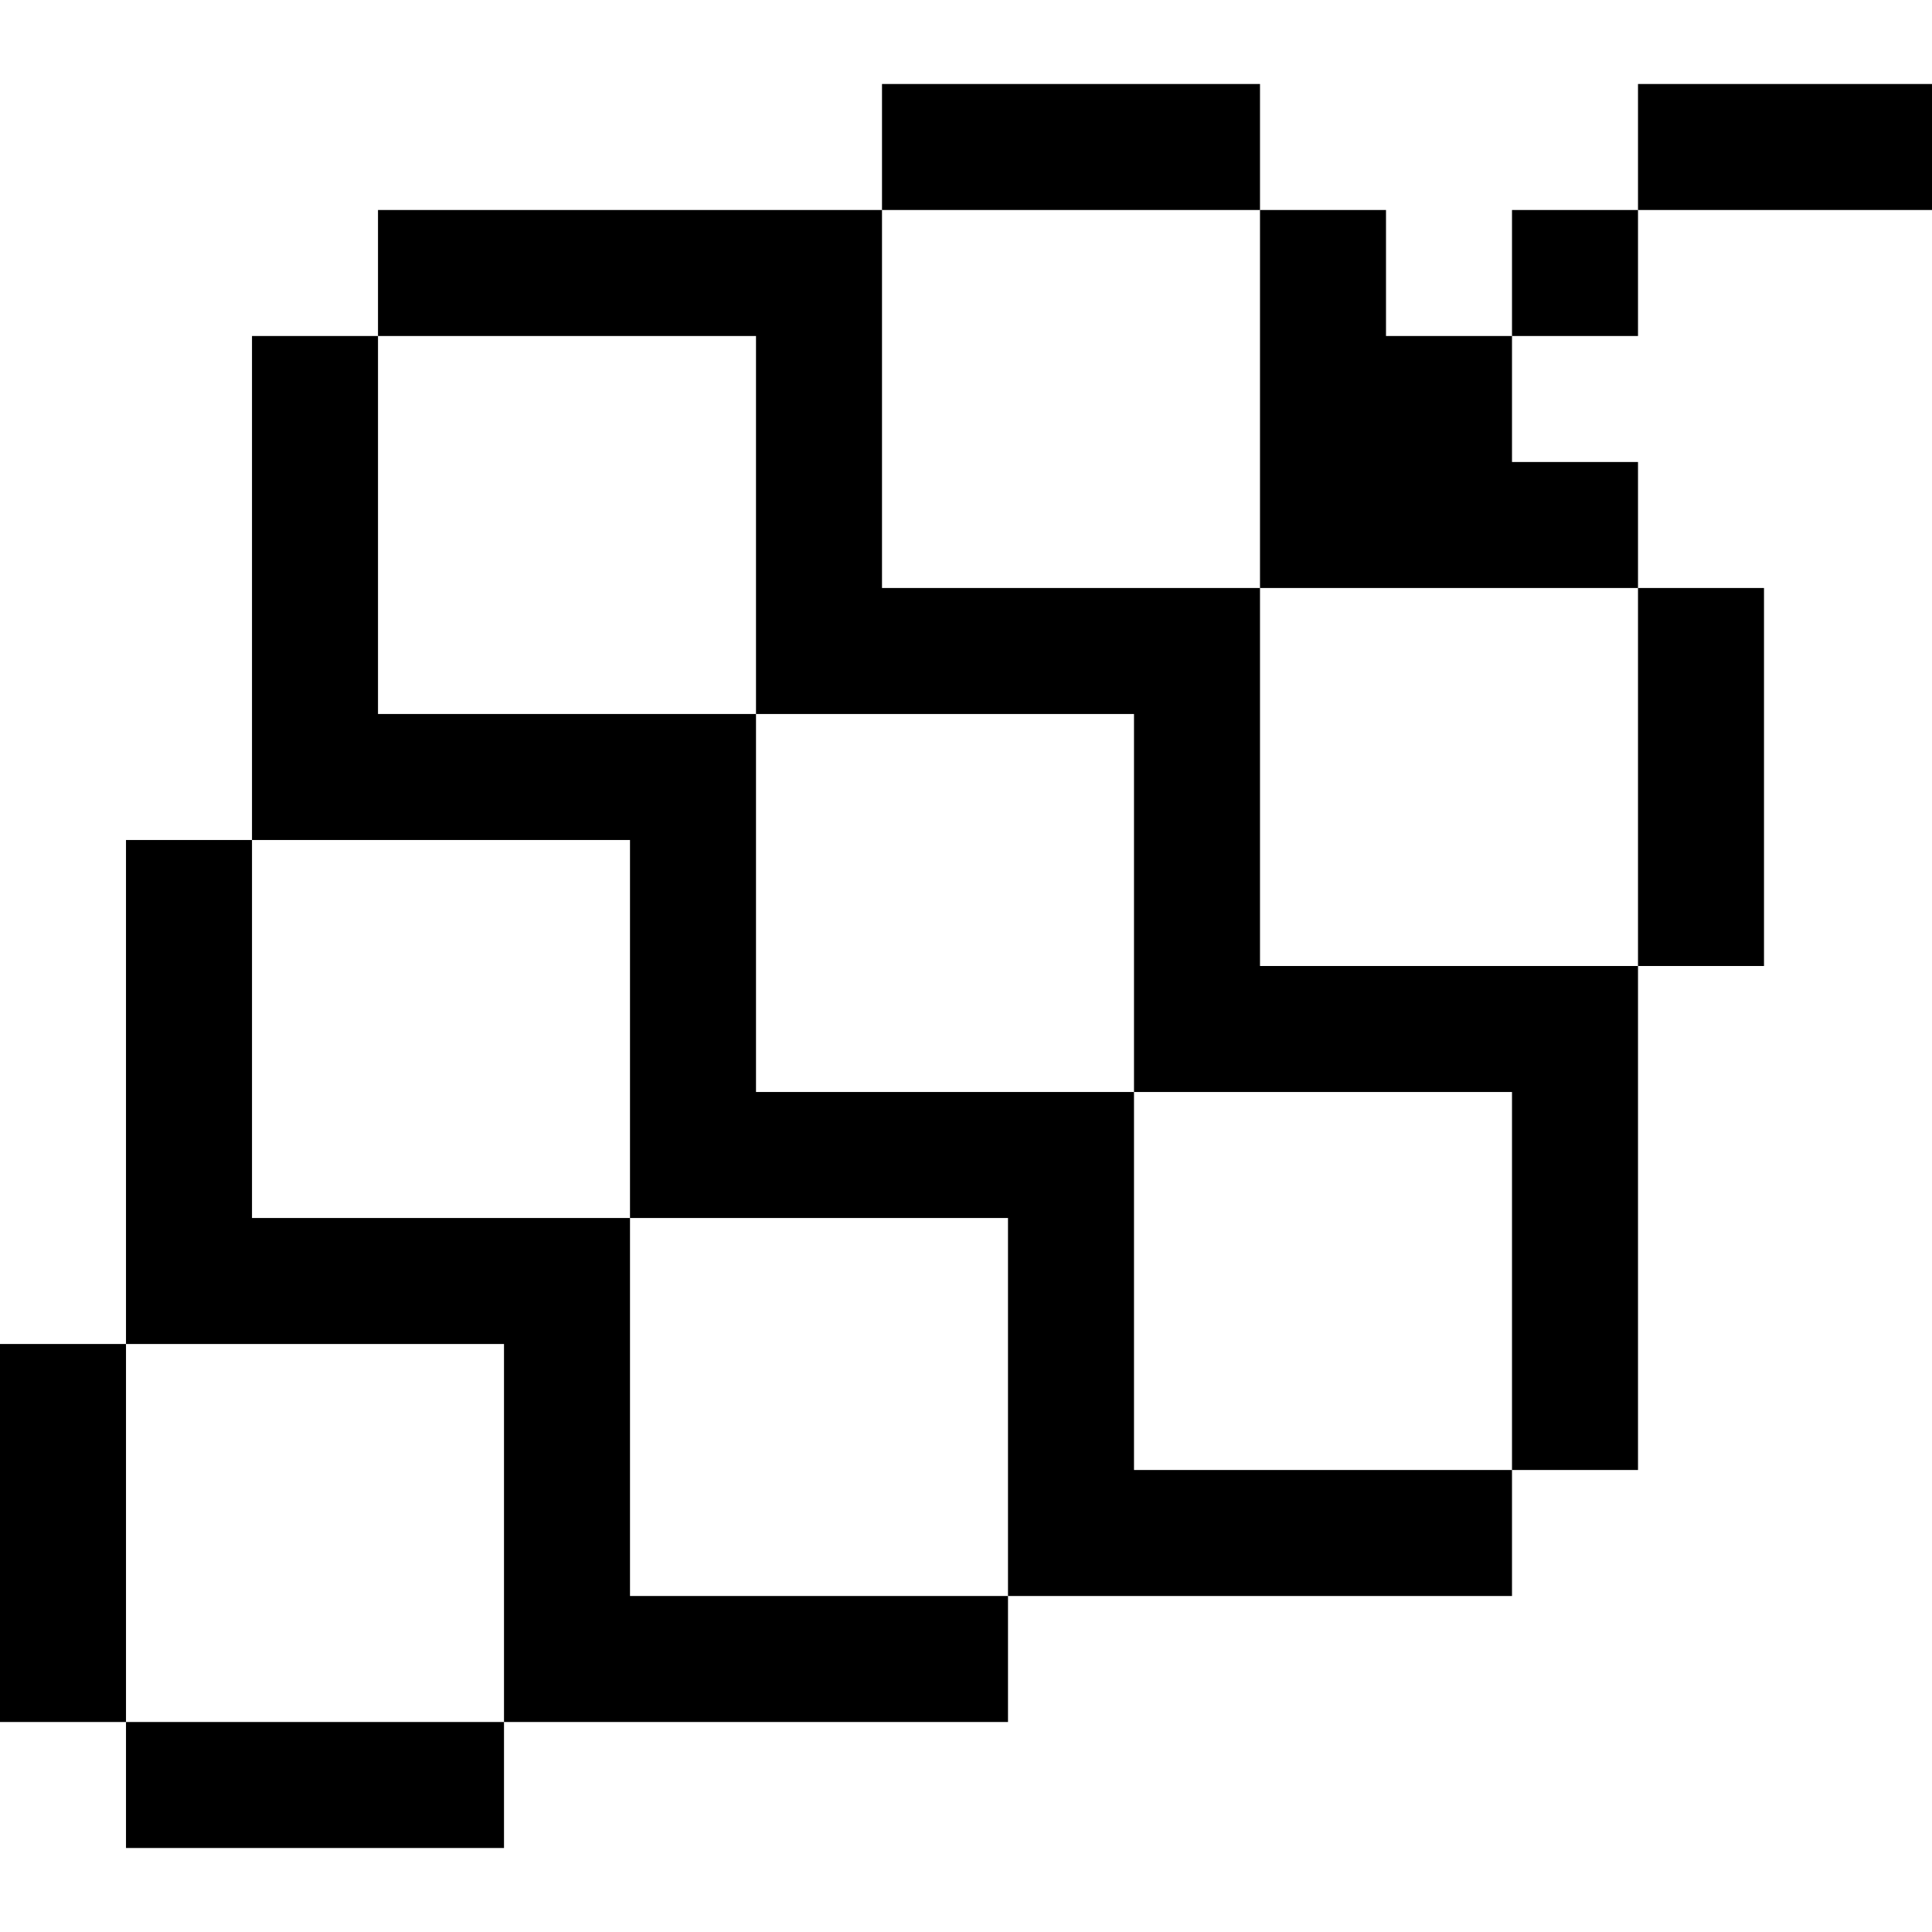
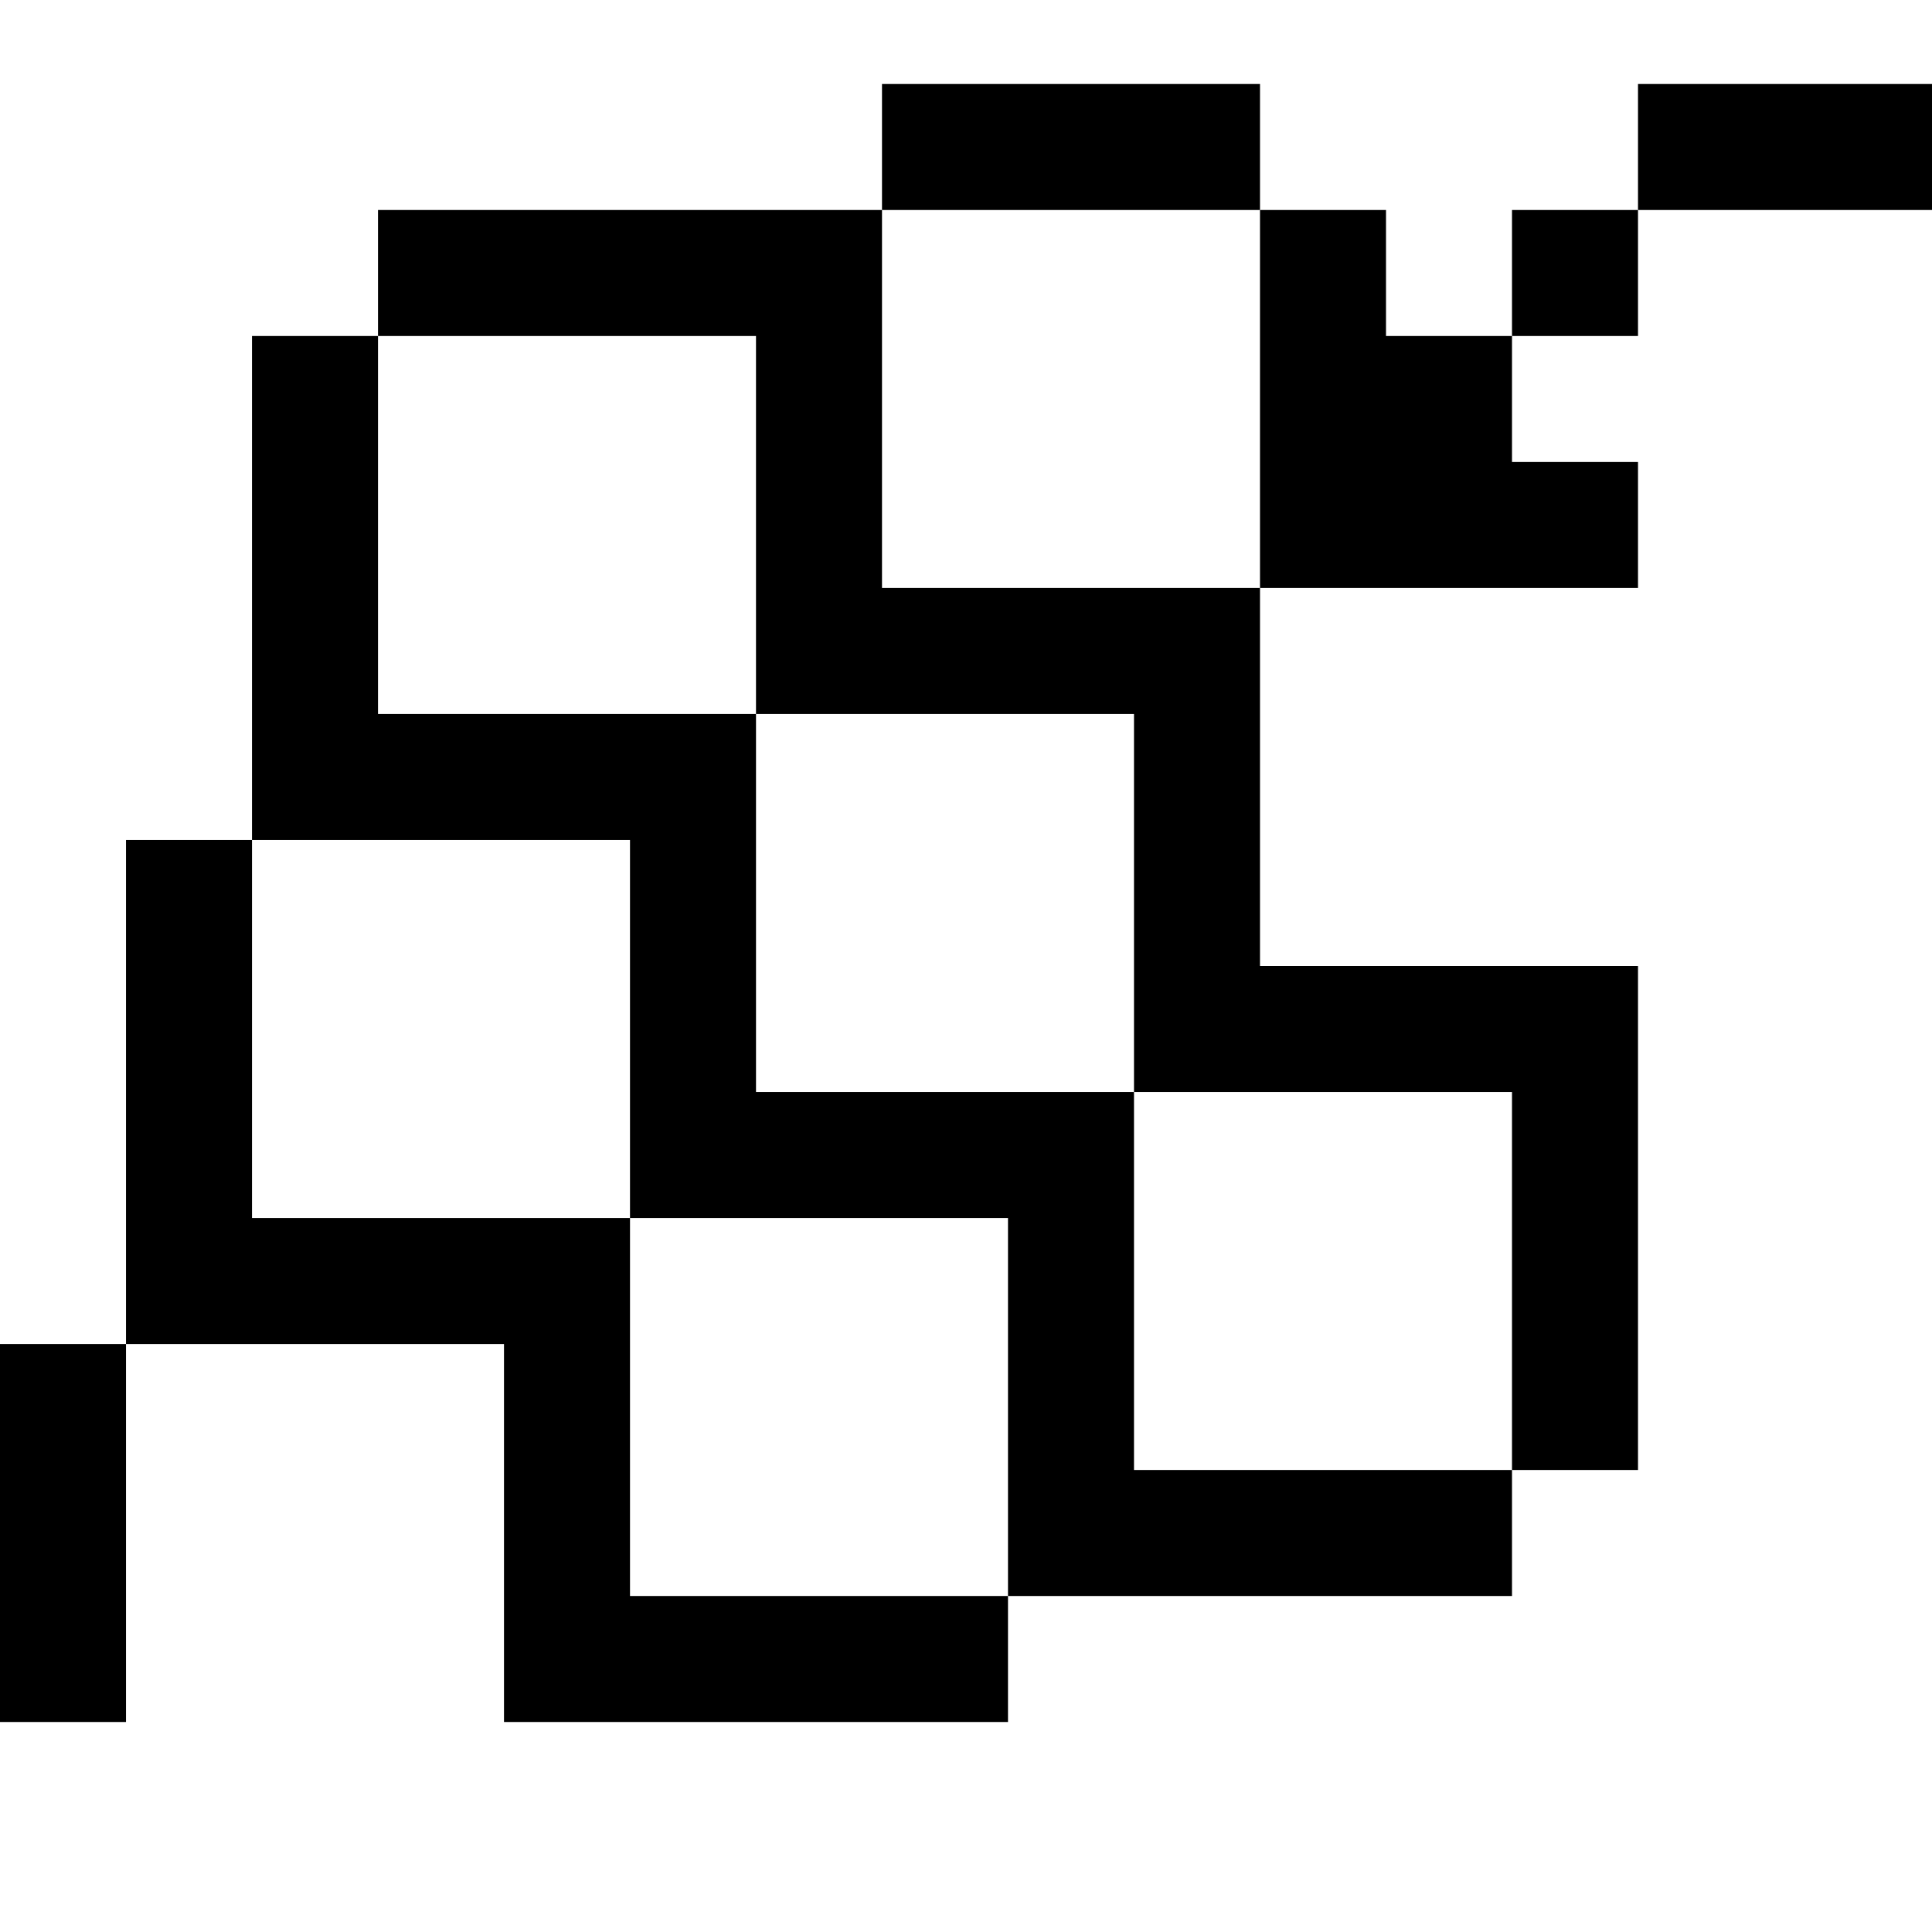
<svg xmlns="http://www.w3.org/2000/svg" version="1.1" id="Layer_1" x="0px" y="0px" viewBox="0 0 512 512" style="enable-background:new 0 0 512 512;" xml:space="preserve">
  <g>
    <g>
      <rect x="233.739" y="22.261" width="100.174" height="33.391" />
    </g>
  </g>
  <g>
    <g>
      <polygon points="400.696,122.435 400.696,89.044 367.304,89.044 367.304,55.652 333.913,55.652 333.913,155.826 434.087,155.826     434.087,122.435   " />
    </g>
  </g>
  <g>
    <g>
      <rect x="400.696" y="55.652" width="33.391" height="33.391" />
    </g>
  </g>
  <g>
    <g>
      <rect x="434.087" y="22.261" width="77.913" height="33.391" />
    </g>
  </g>
  <g>
    <g>
-       <rect x="434.087" y="155.826" width="33.391" height="100.174" />
-     </g>
+       </g>
  </g>
  <g>
    <g>
      <polygon points="300.522,389.565 300.522,289.391 200.348,289.391 200.348,189.217 100.174,189.217 100.174,89.044 66.783,89.044     66.783,222.609 166.957,222.609 166.957,322.783 267.13,322.783 267.13,422.957 400.696,422.957 400.696,389.565   " />
    </g>
  </g>
  <g>
    <g>
      <polygon points="333.913,256 333.913,155.826 233.739,155.826 233.739,55.652 100.174,55.652 100.174,89.044 200.348,89.044     200.348,189.217 300.522,189.217 300.522,289.391 400.696,289.391 400.696,389.565 434.087,389.565 434.087,256   " />
    </g>
  </g>
  <g>
    <g>
      <polygon points="166.957,422.957 166.957,322.783 66.783,322.783 66.783,222.609 33.391,222.609 33.391,356.174 133.565,356.174     133.565,456.348 267.13,456.348 267.13,422.957   " />
    </g>
  </g>
  <g>
    <g>
      <rect y="356.174" width="33.391" height="100.174" />
    </g>
  </g>
  <g>
    <g>
-       <rect x="33.391" y="456.348" width="100.174" height="33.391" />
-     </g>
+       </g>
  </g>
  <g>
</g>
  <g>
</g>
  <g>
</g>
  <g>
</g>
  <g>
</g>
  <g>
</g>
  <g>
</g>
  <g>
</g>
  <g>
</g>
  <g>
</g>
  <g>
</g>
  <g>
</g>
  <g>
</g>
  <g>
</g>
  <g>
</g>
</svg>